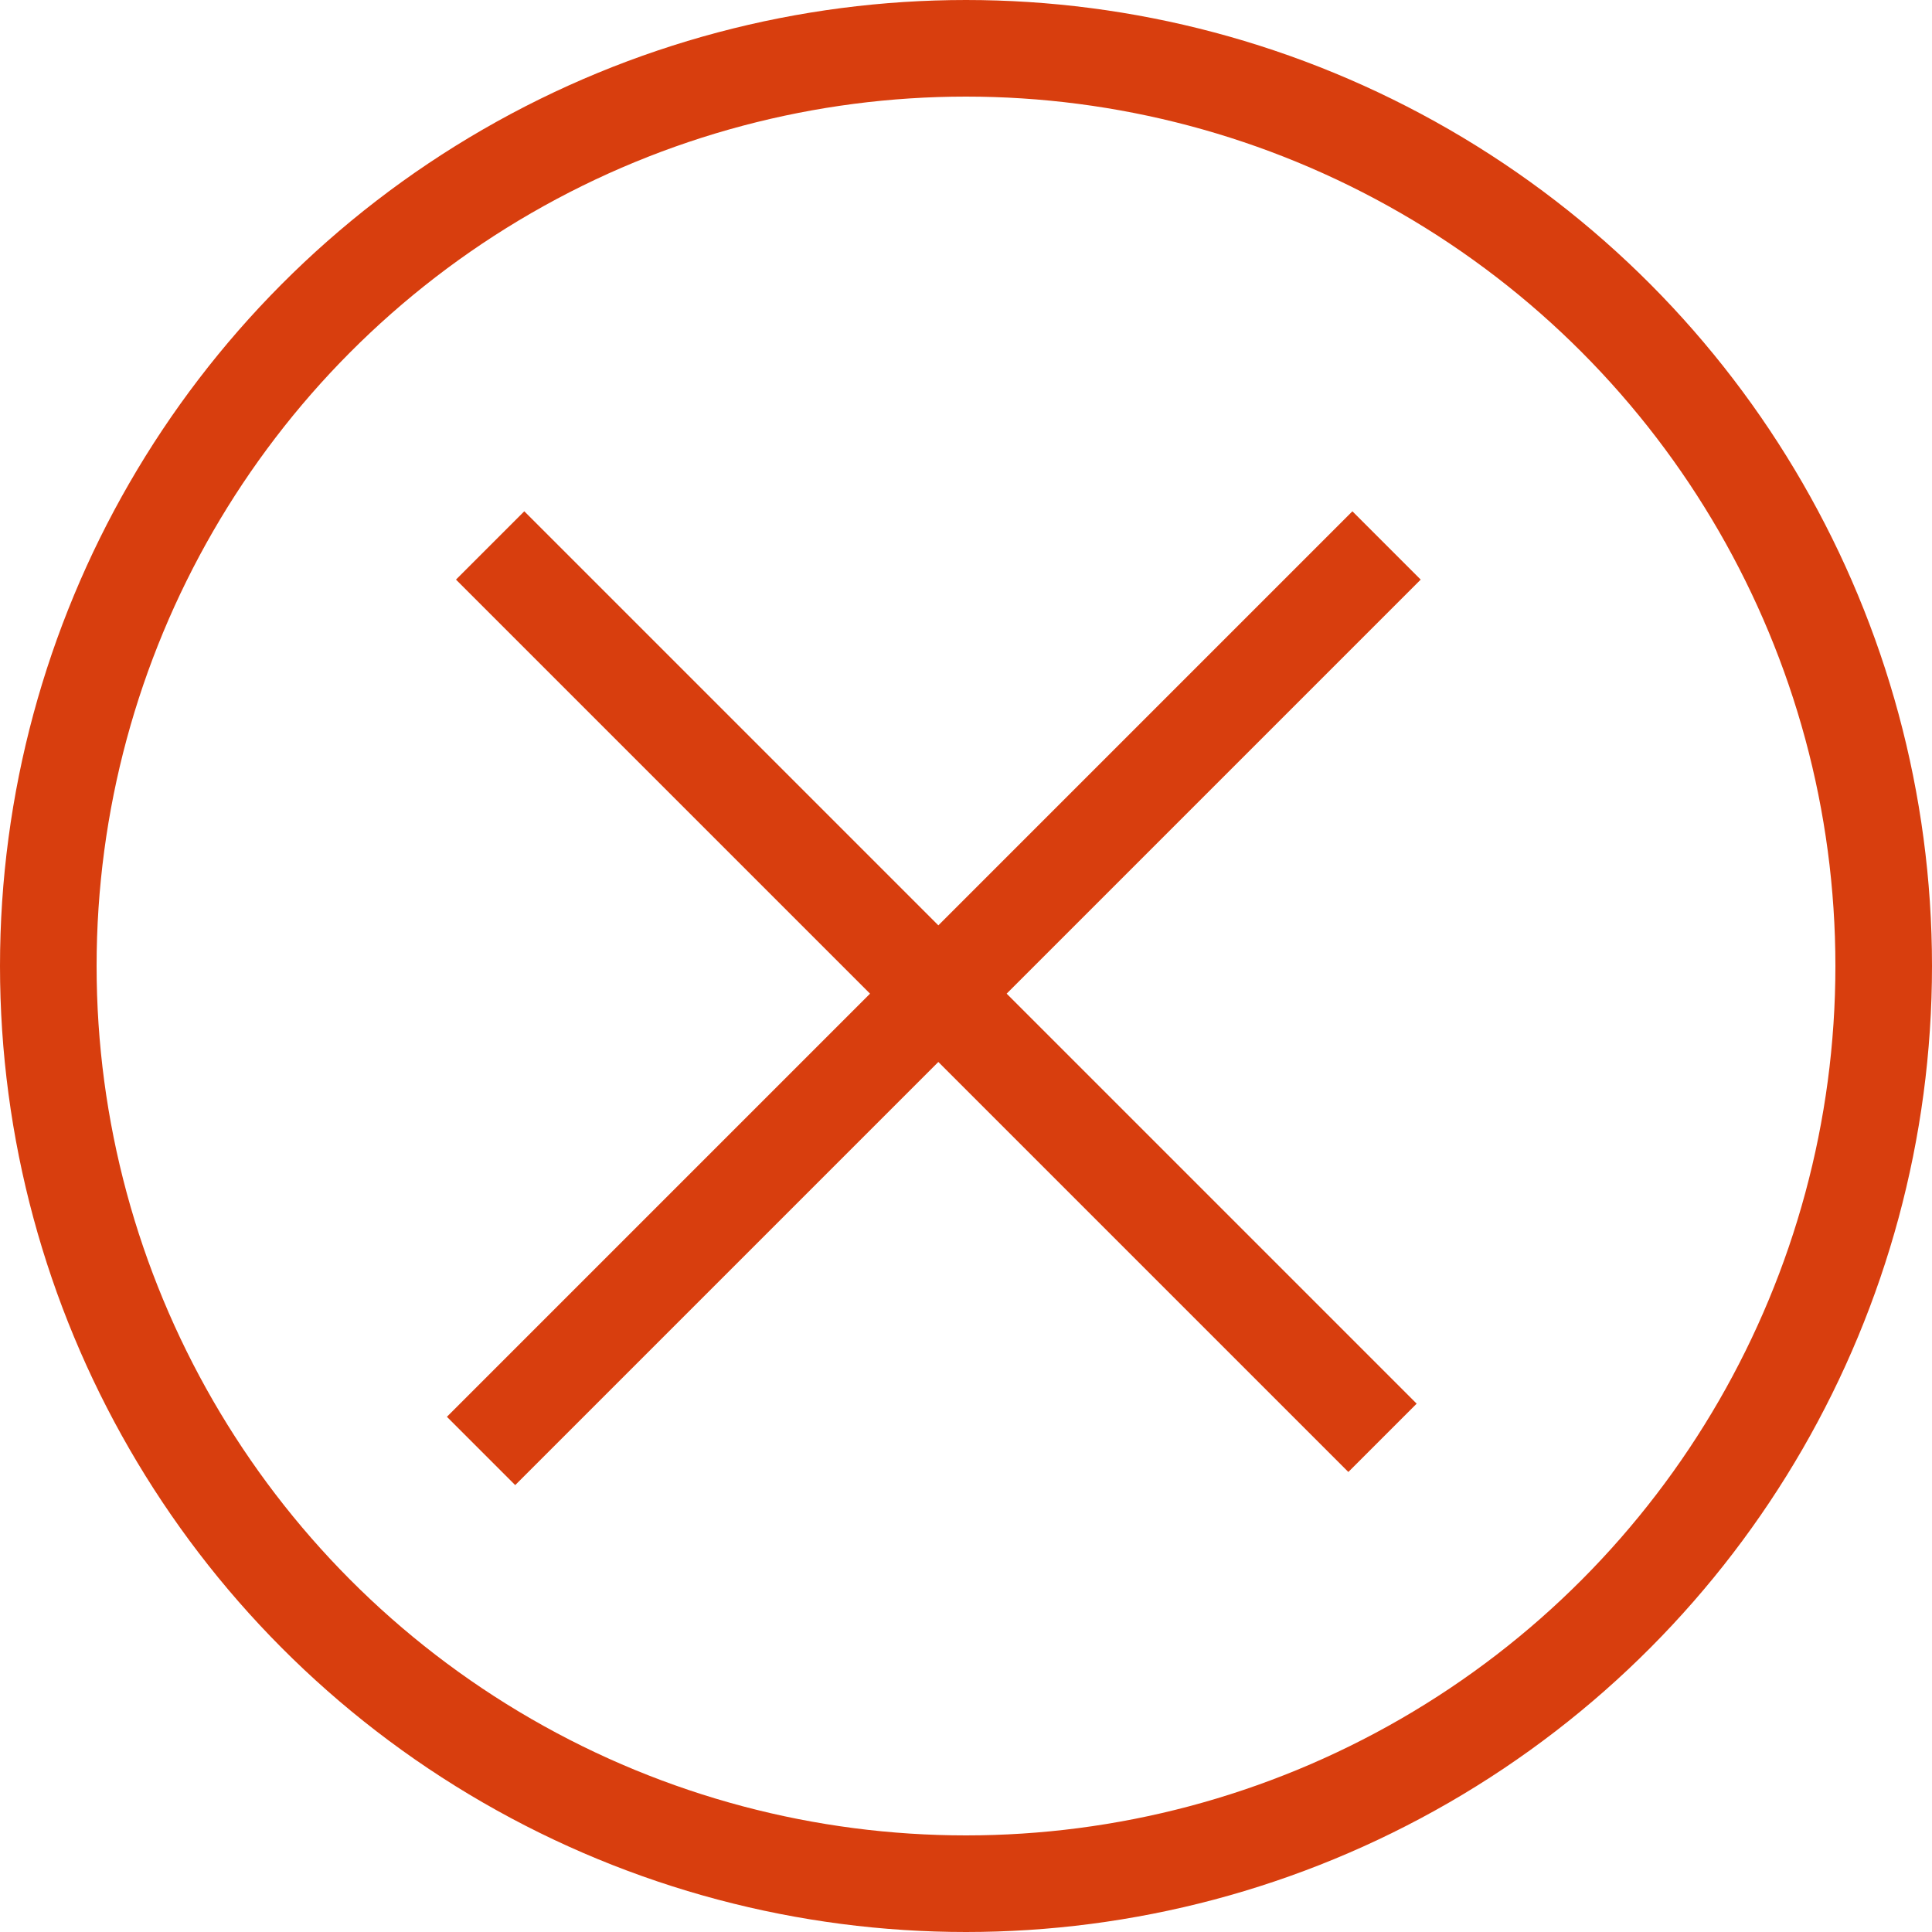
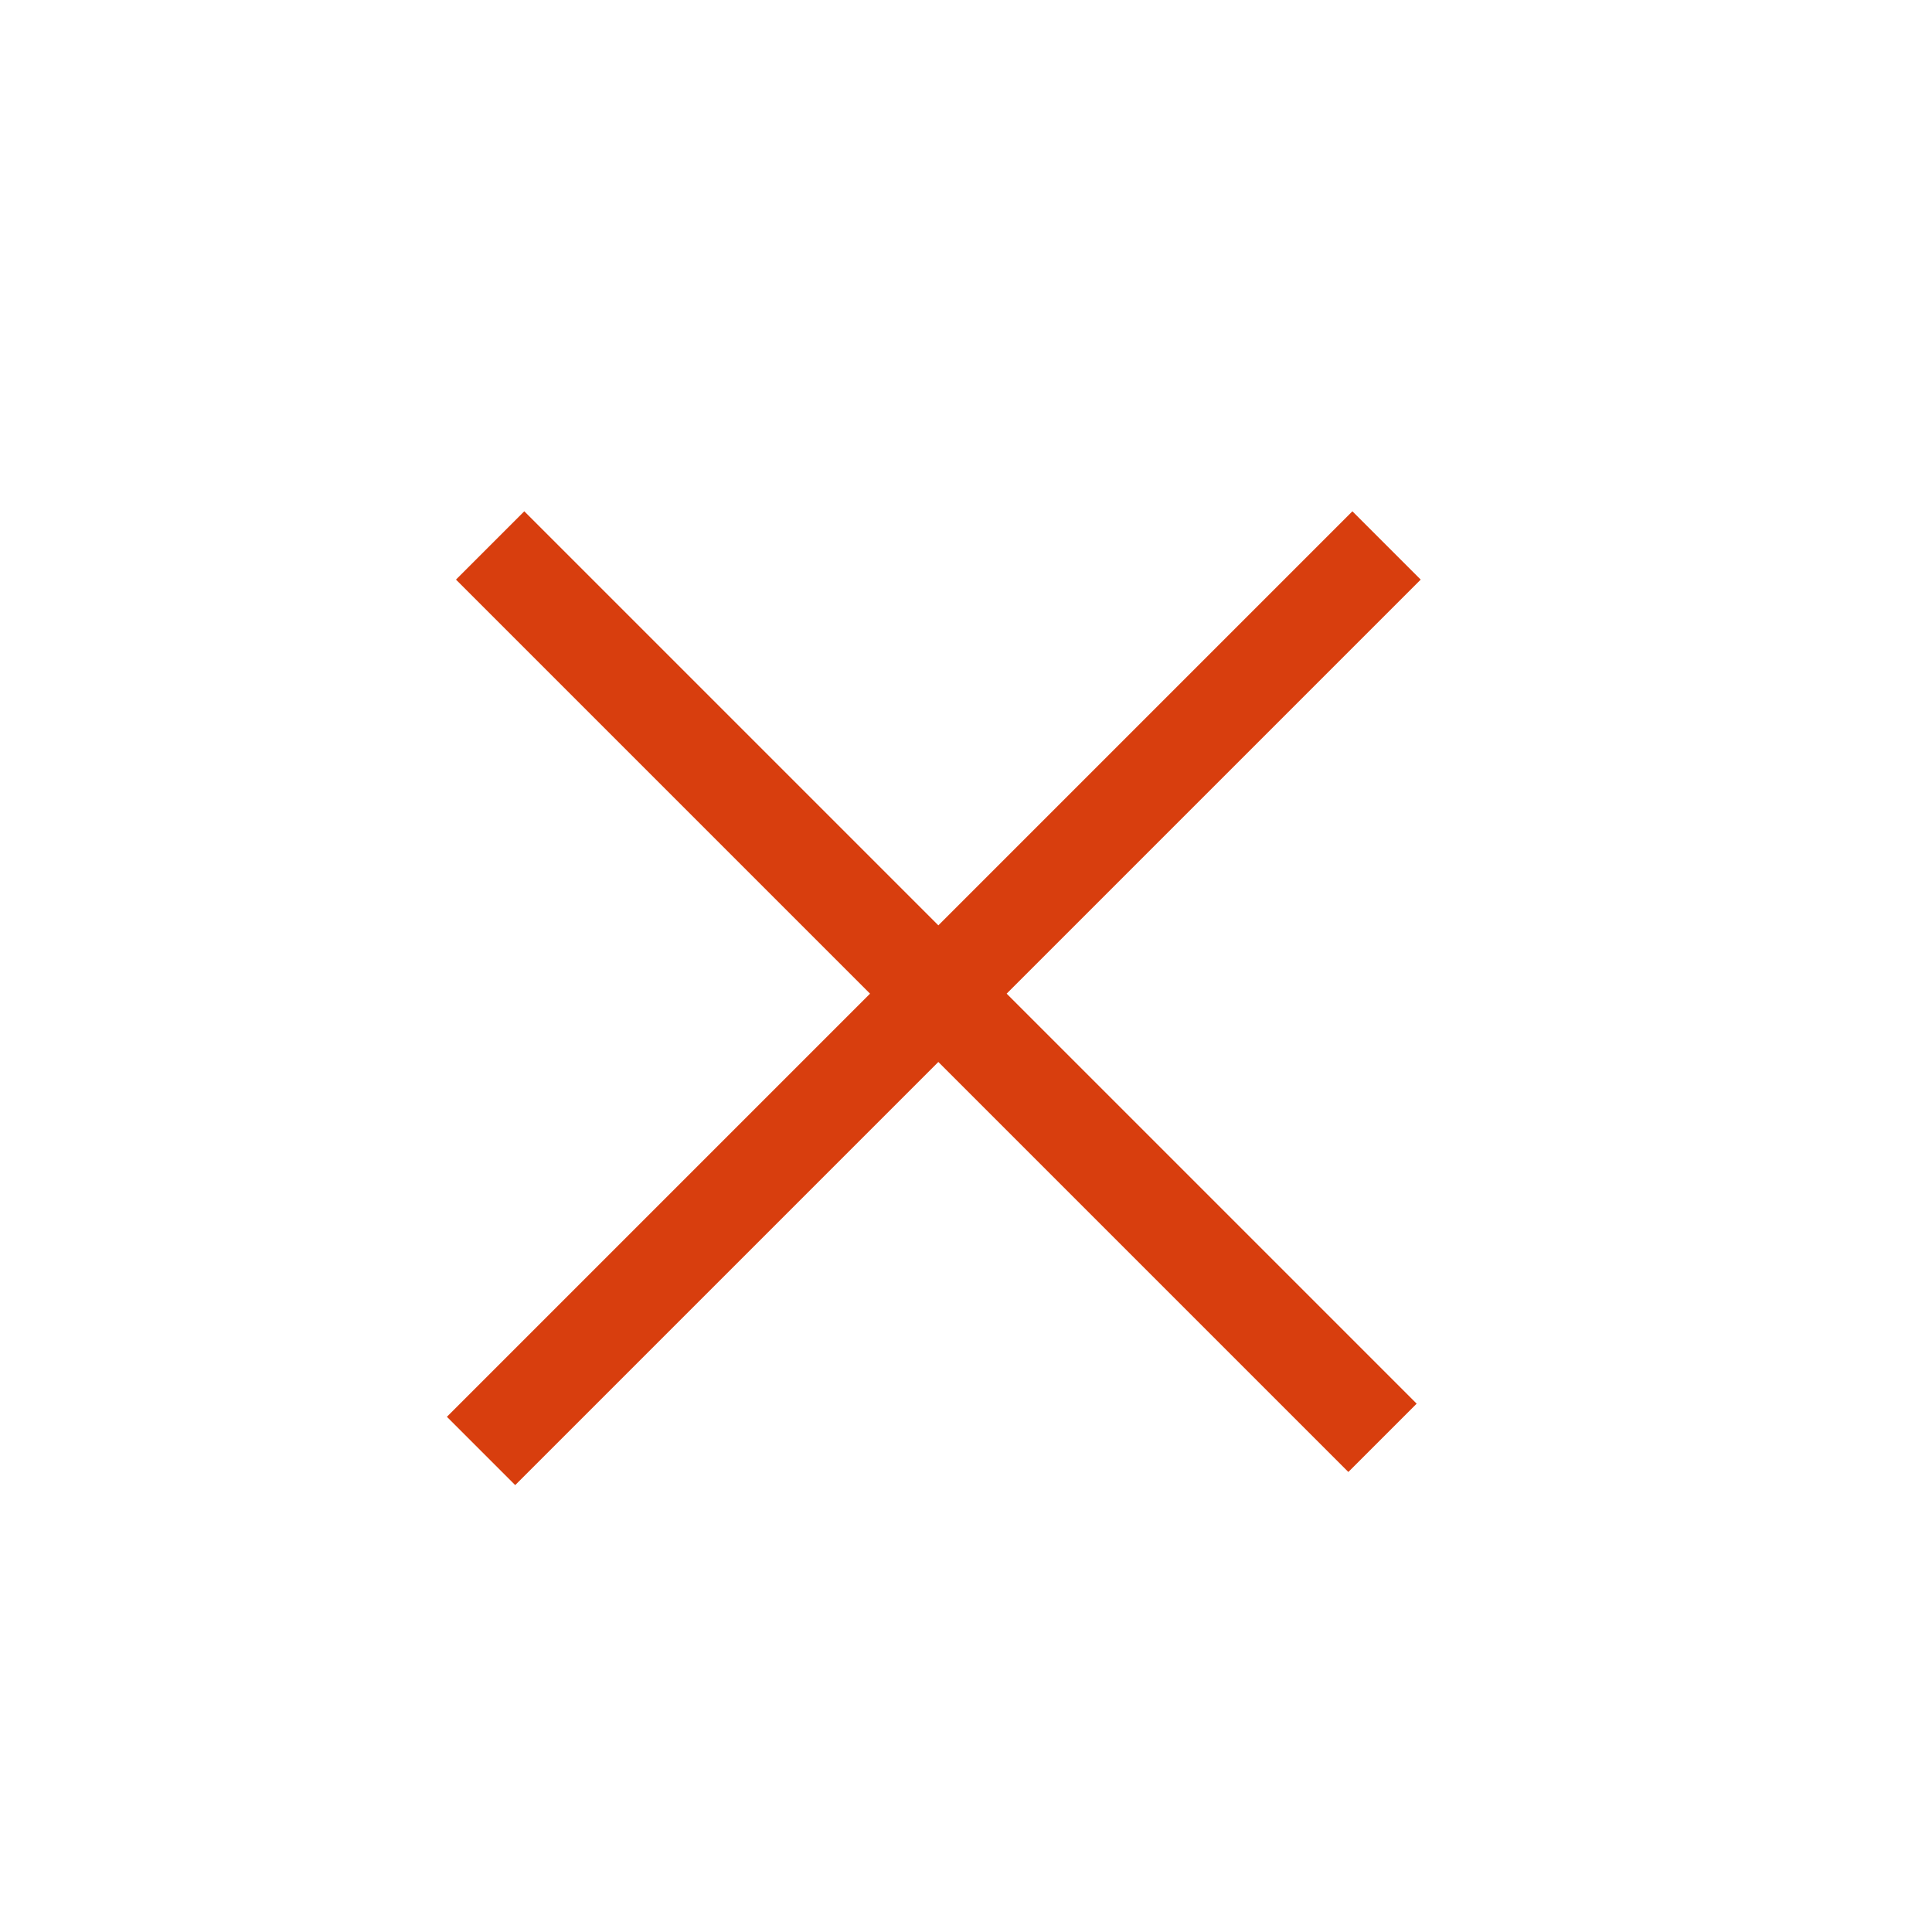
<svg xmlns="http://www.w3.org/2000/svg" height="30" width="30">
  <g fill-rule="evenodd" fill="none" stroke-width="1.5" stroke="#D83E0E">
-     <circle r="14.25" cy="15" cx="15" />
    <path stroke-linecap="square" d="M8.141 9l12.796 12.796M21 9L8 22" />
  </g>
</svg>